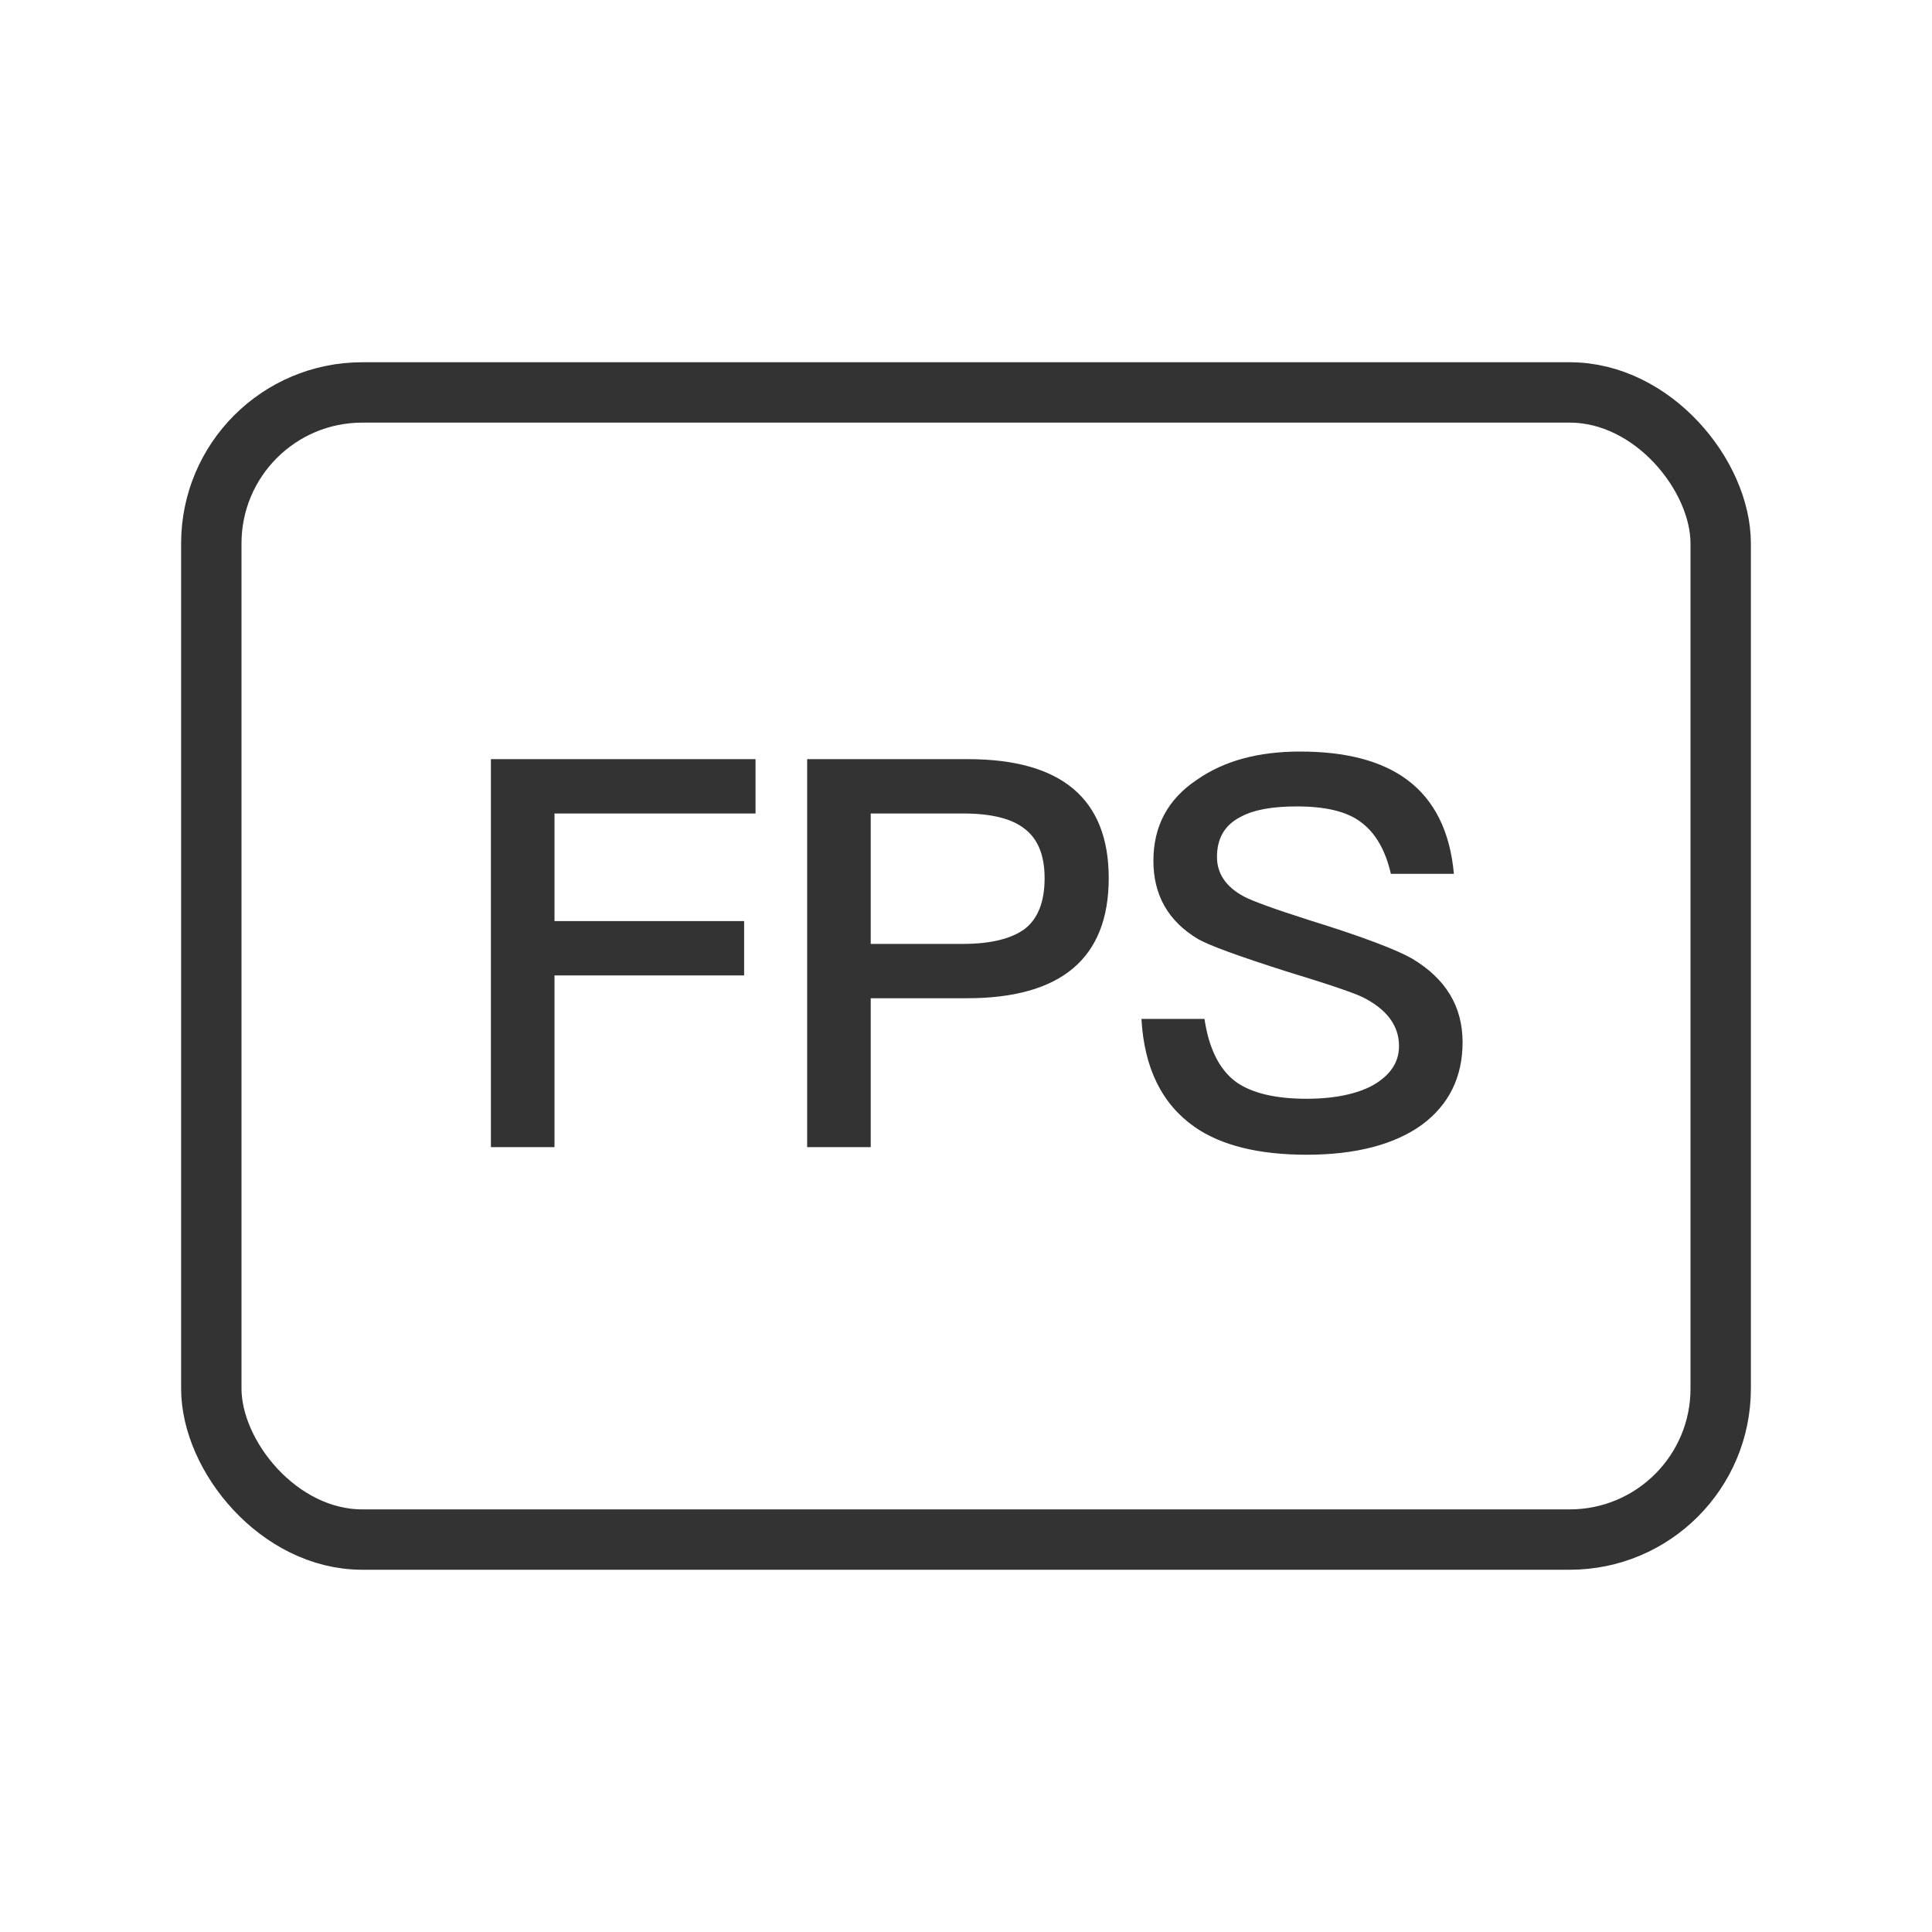
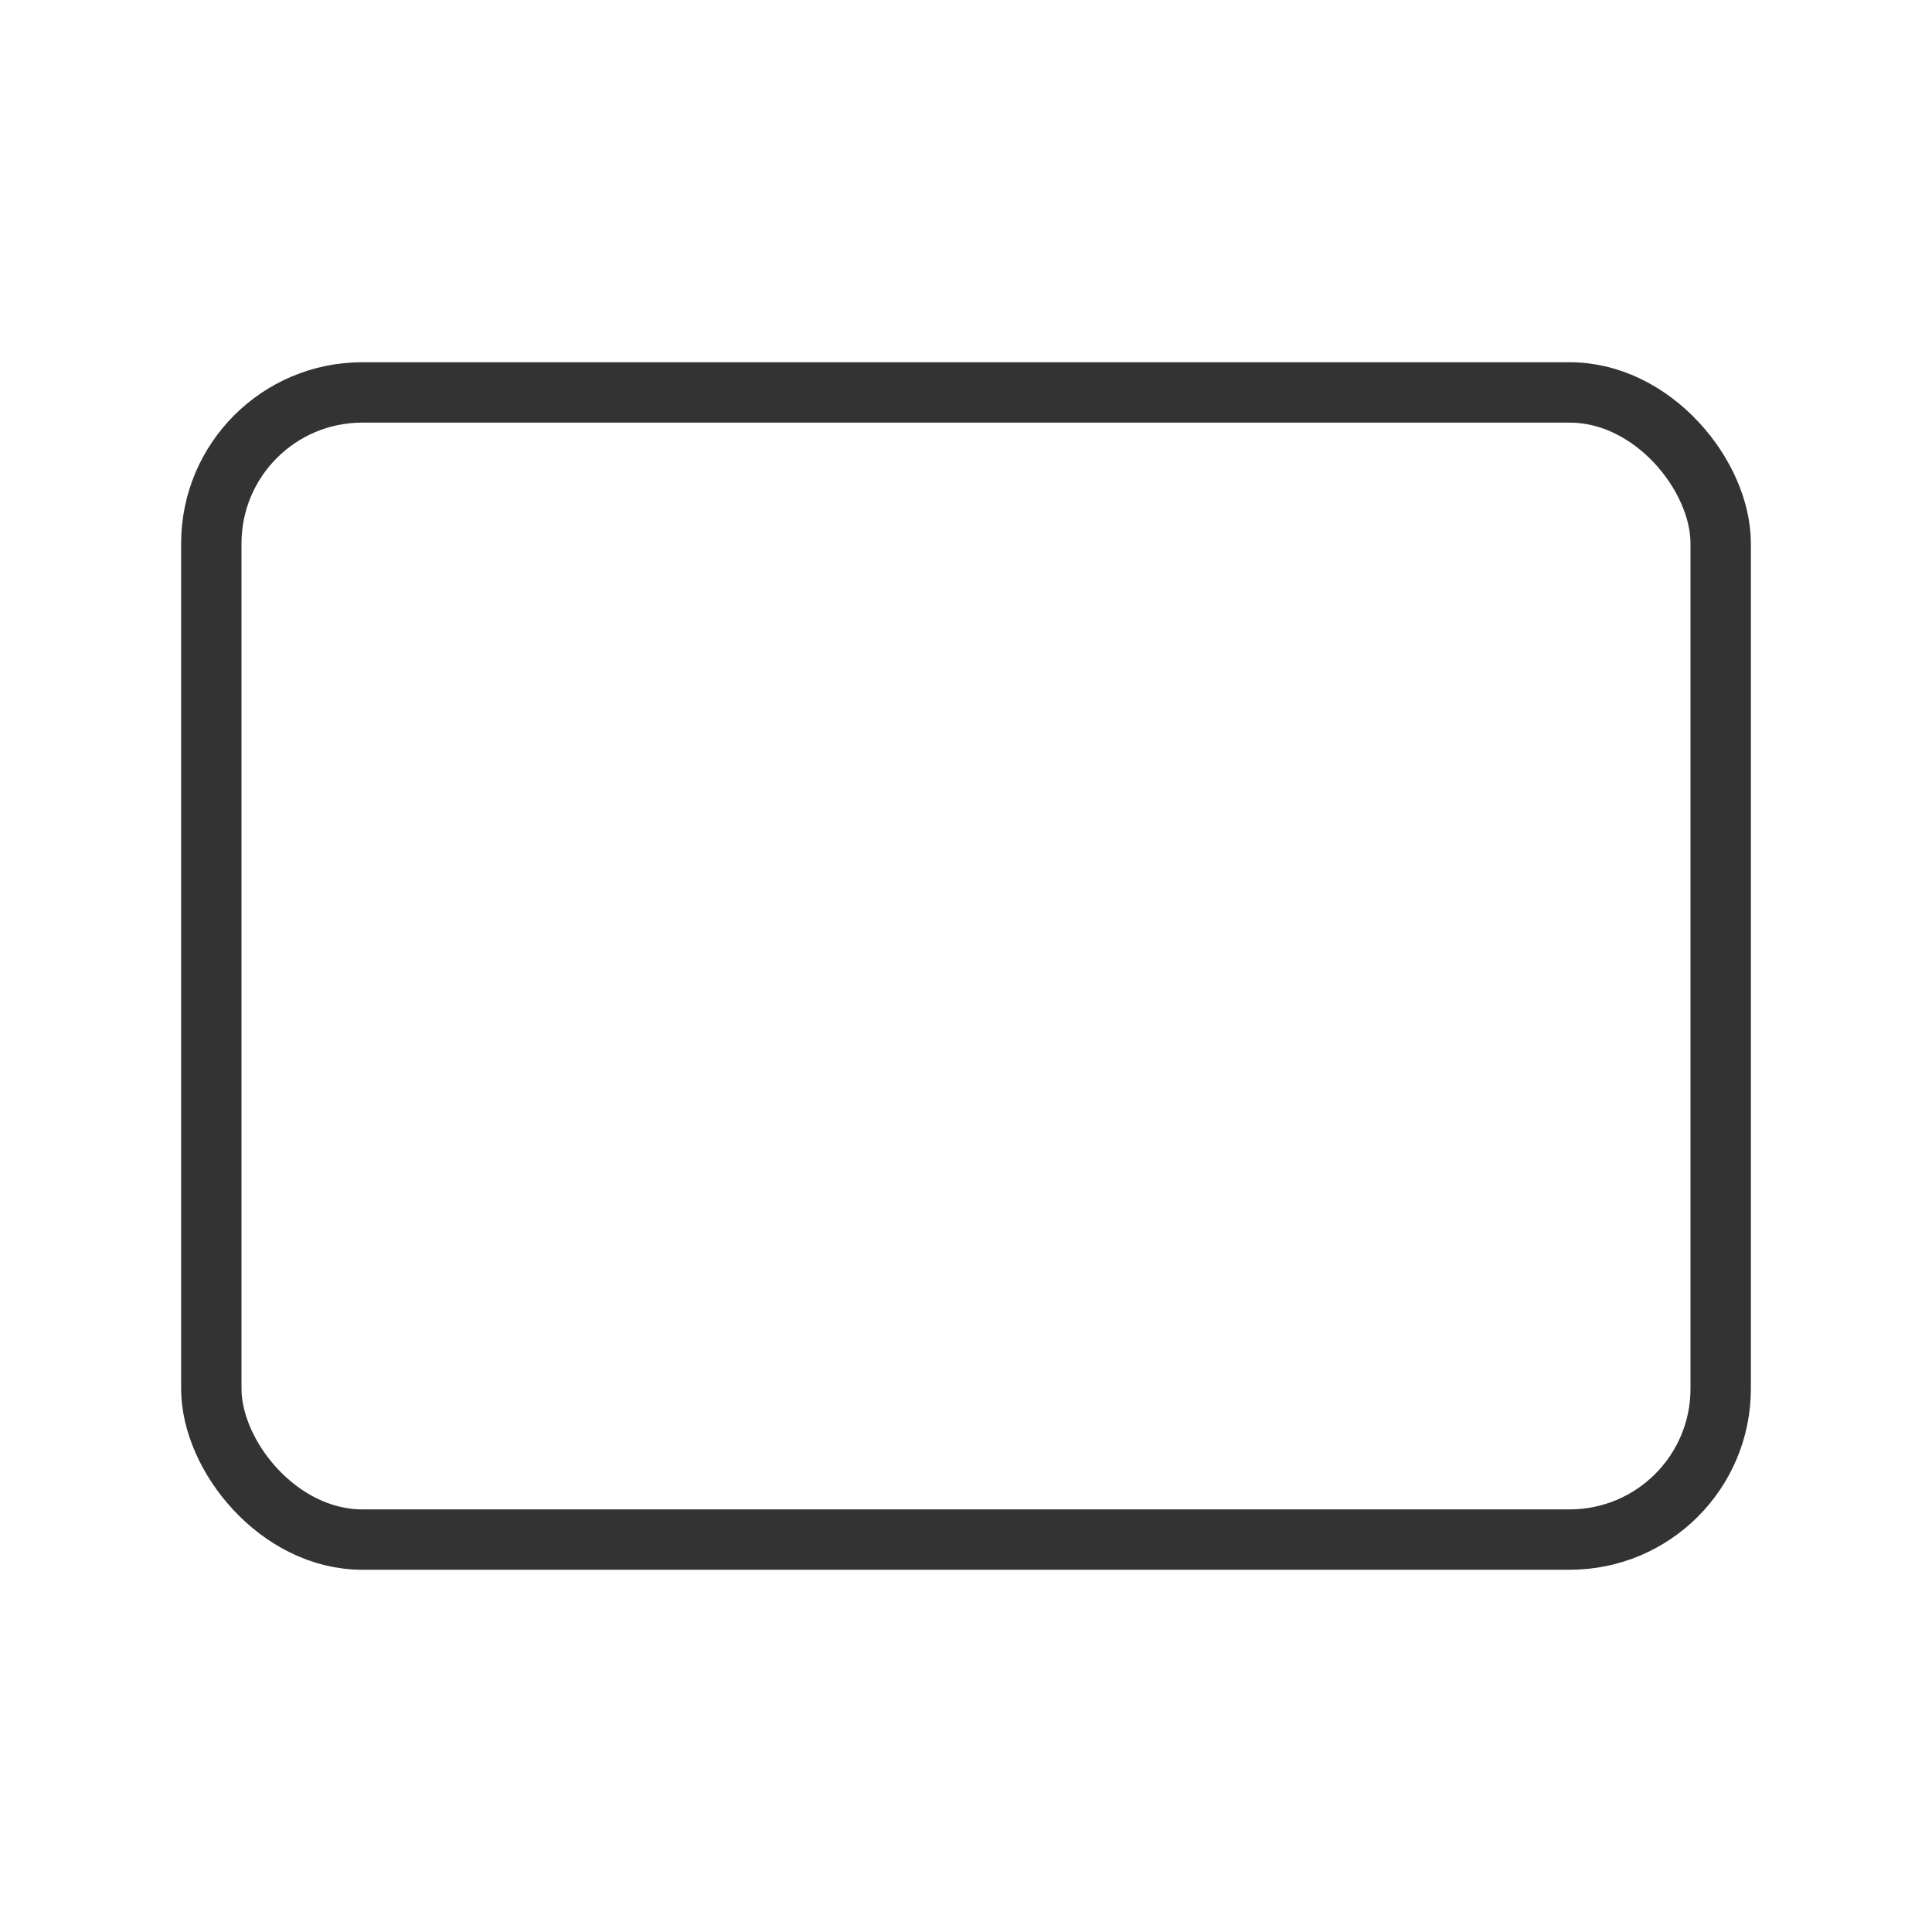
<svg xmlns="http://www.w3.org/2000/svg" fill="none" height="32" viewBox="0 0 32 32" width="32">
  <rect height="19" rx="2.5" stroke="#333" width="25" x="3.5" y="6.5" />
-   <path d="m8.131 12.574v6.426h1.053v-2.844h3.141v-.9h-3.141v-1.782h3.33v-.9zm5.238 0v6.426h1.053v-2.466h1.593c1.566 0 2.349-.666 2.349-1.989 0-1.314-.783-1.971-2.331-1.971zm1.053.9h1.53c.459 0 .801.081 1.017.252.216.162.333.432.333.819s-.108.666-.324.837c-.216.162-.558.252-1.026.252h-1.53zm7.112-1.026c-.693 0-1.26.153-1.71.468-.486.324-.72.774-.72 1.341s.243.999.738 1.296c.189.108.684.288 1.476.54.711.216 1.125.36 1.251.423.396.198.603.468.603.81 0 .27-.144.477-.414.639-.27.153-.648.234-1.116.234-.531 0-.918-.099-1.17-.279-.279-.207-.45-.558-.522-1.044h-1.044c.045.819.342 1.413.882 1.791.441.306 1.062.459 1.854.459.819 0 1.458-.171 1.908-.495.45-.333.675-.792.675-1.368 0-.594-.279-1.053-.837-1.386-.252-.144-.81-.36-1.683-.63-.594-.189-.963-.324-1.098-.396-.306-.162-.45-.387-.45-.657 0-.306.126-.531.396-.666.216-.117.522-.171.927-.171.468 0 .828.081 1.062.261.234.171.405.459.495.855h1.044c-.063-.702-.324-1.224-.774-1.557-.423-.315-1.017-.468-1.773-.468z" fill="#333" />
</svg>